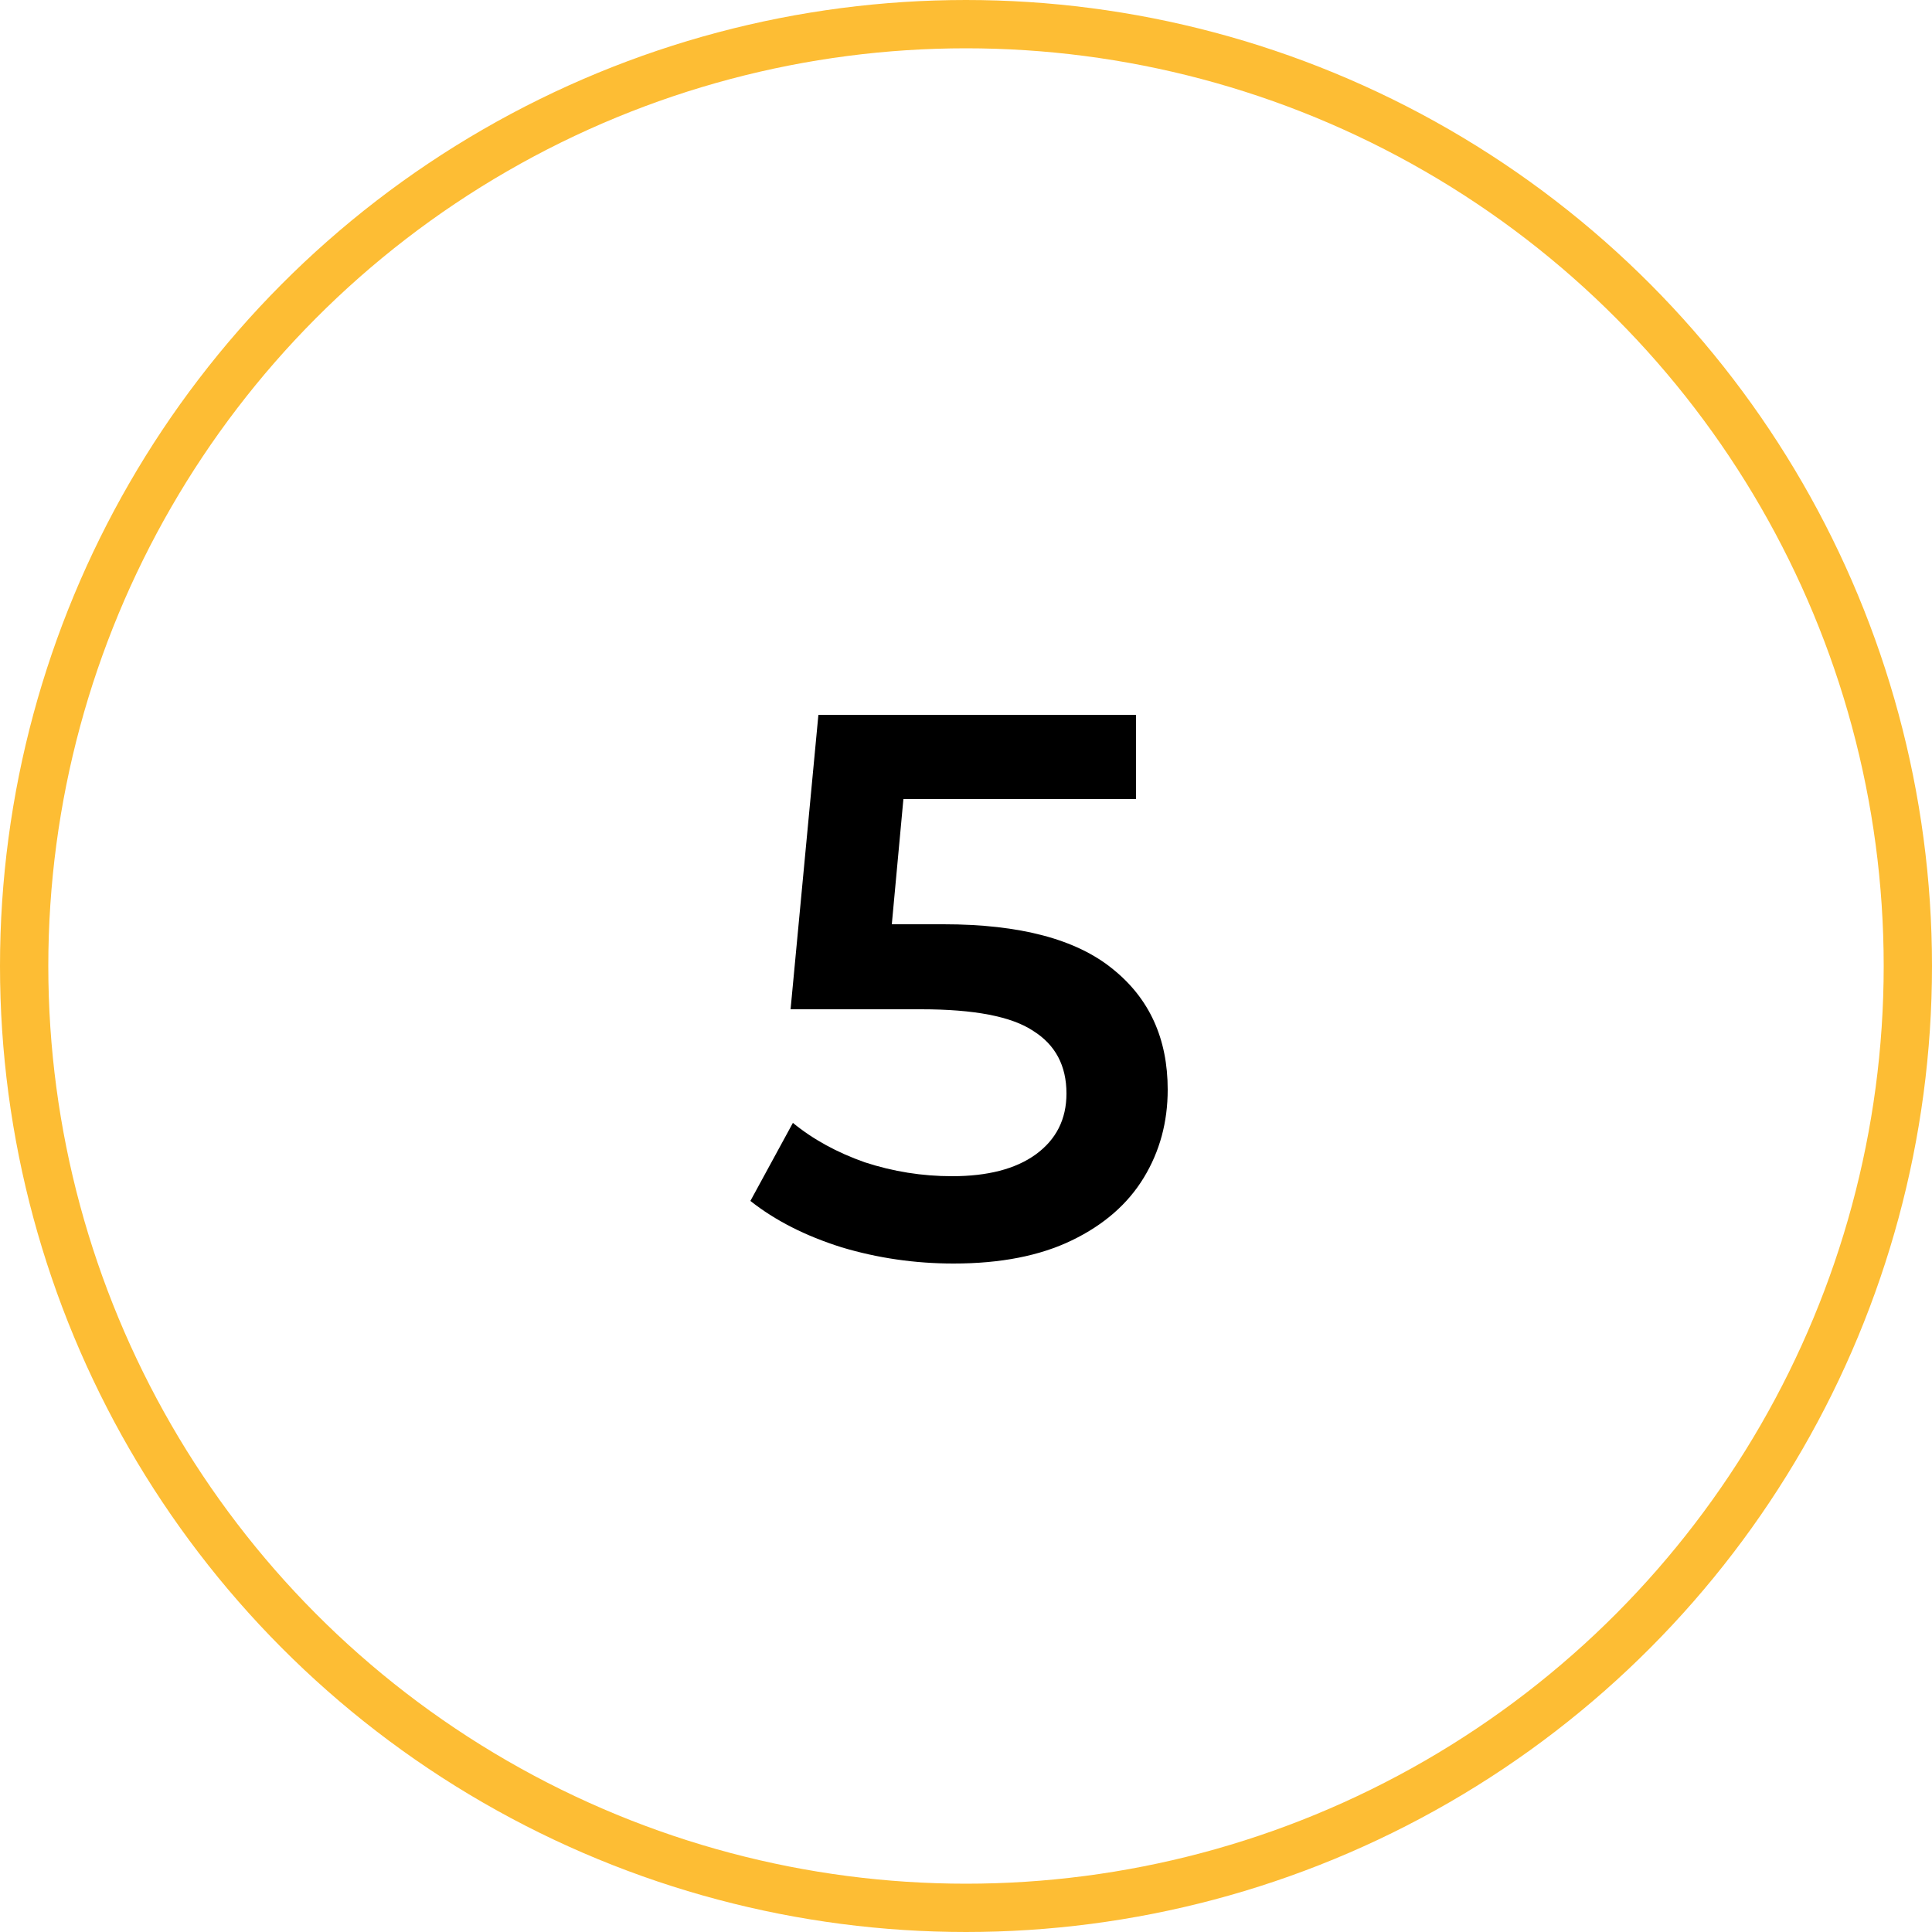
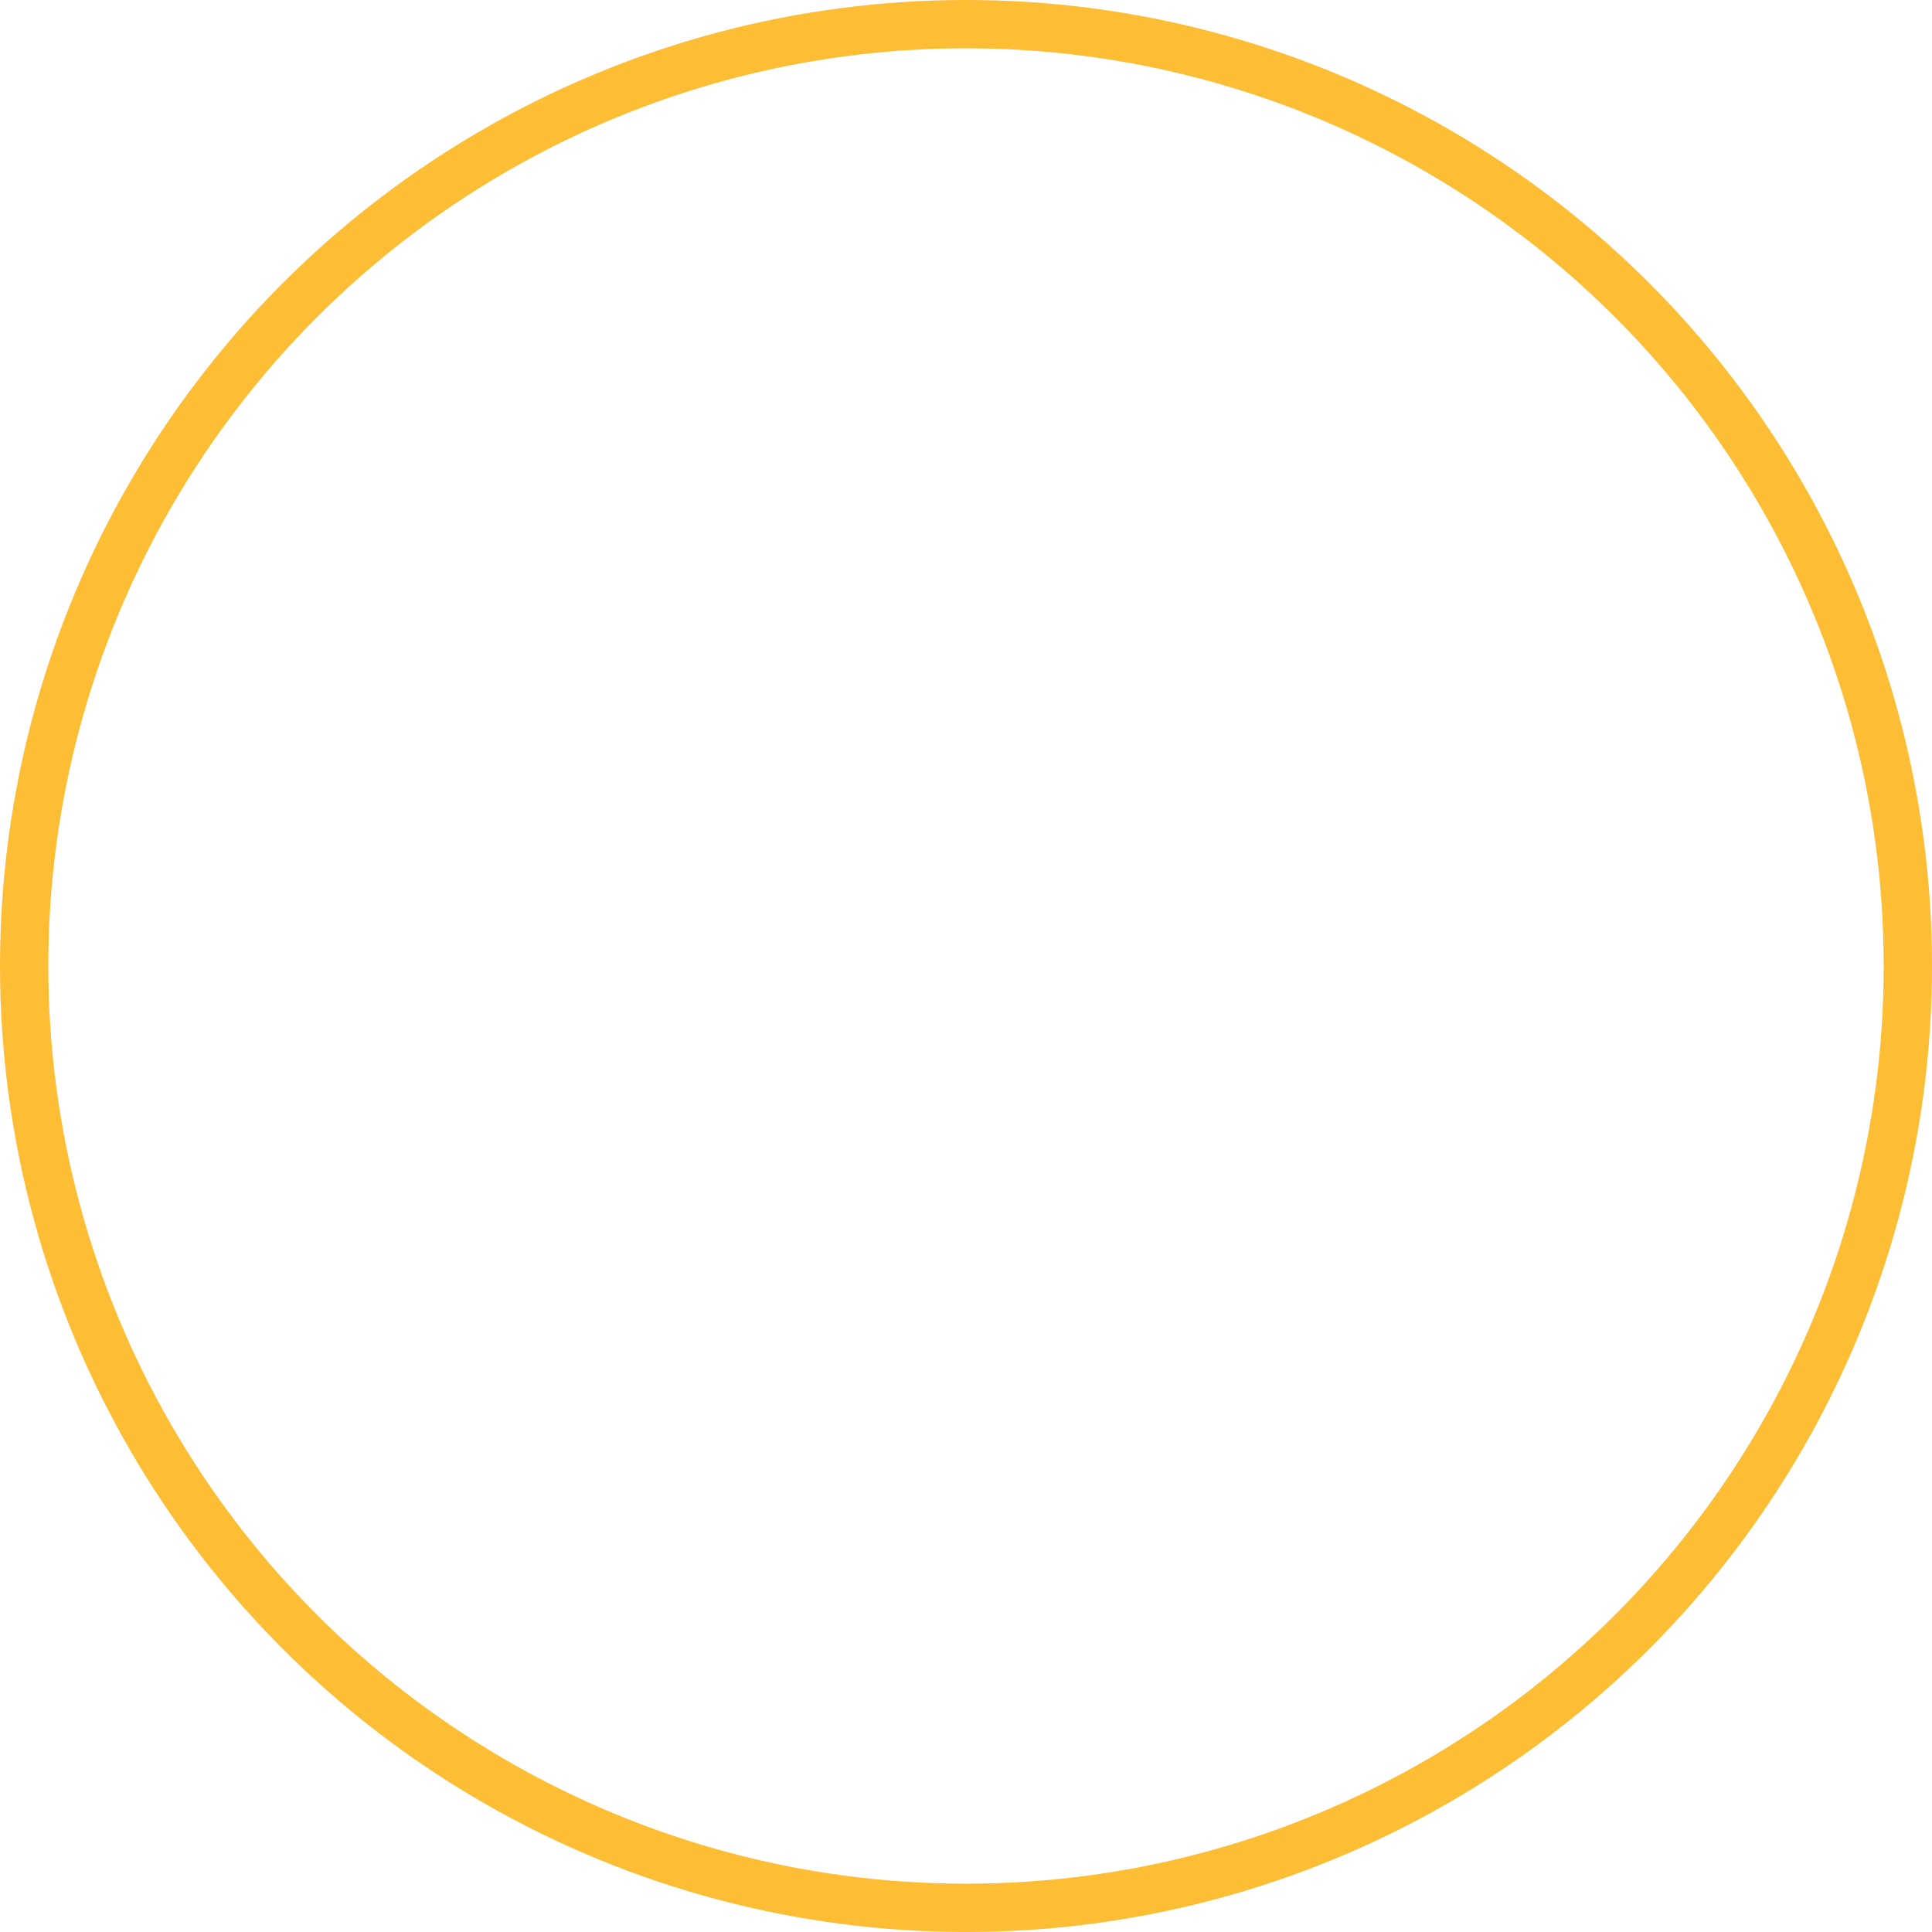
<svg xmlns="http://www.w3.org/2000/svg" width="40" height="40" viewBox="0 0 40 40" fill="none">
  <circle cx="20" cy="20" r="19.5" stroke="#FDBD34" />
-   <path d="M19.536 19.136C21.115 19.136 22.283 19.445 23.04 20.064C23.797 20.672 24.176 21.504 24.176 22.56C24.176 23.232 24.011 23.84 23.68 24.384C23.349 24.928 22.854 25.36 22.192 25.68C21.531 26 20.715 26.16 19.744 26.16C18.944 26.16 18.171 26.048 17.424 25.824C16.677 25.589 16.048 25.269 15.536 24.864L16.416 23.248C16.832 23.589 17.328 23.861 17.904 24.064C18.491 24.256 19.093 24.352 19.712 24.352C20.448 24.352 21.024 24.203 21.44 23.904C21.867 23.595 22.08 23.173 22.08 22.64C22.08 22.064 21.851 21.632 21.392 21.344C20.944 21.045 20.171 20.896 19.072 20.896H16.368L16.944 14.8H23.52V16.544H18.704L18.464 19.136H19.536Z" fill="black" />
</svg>